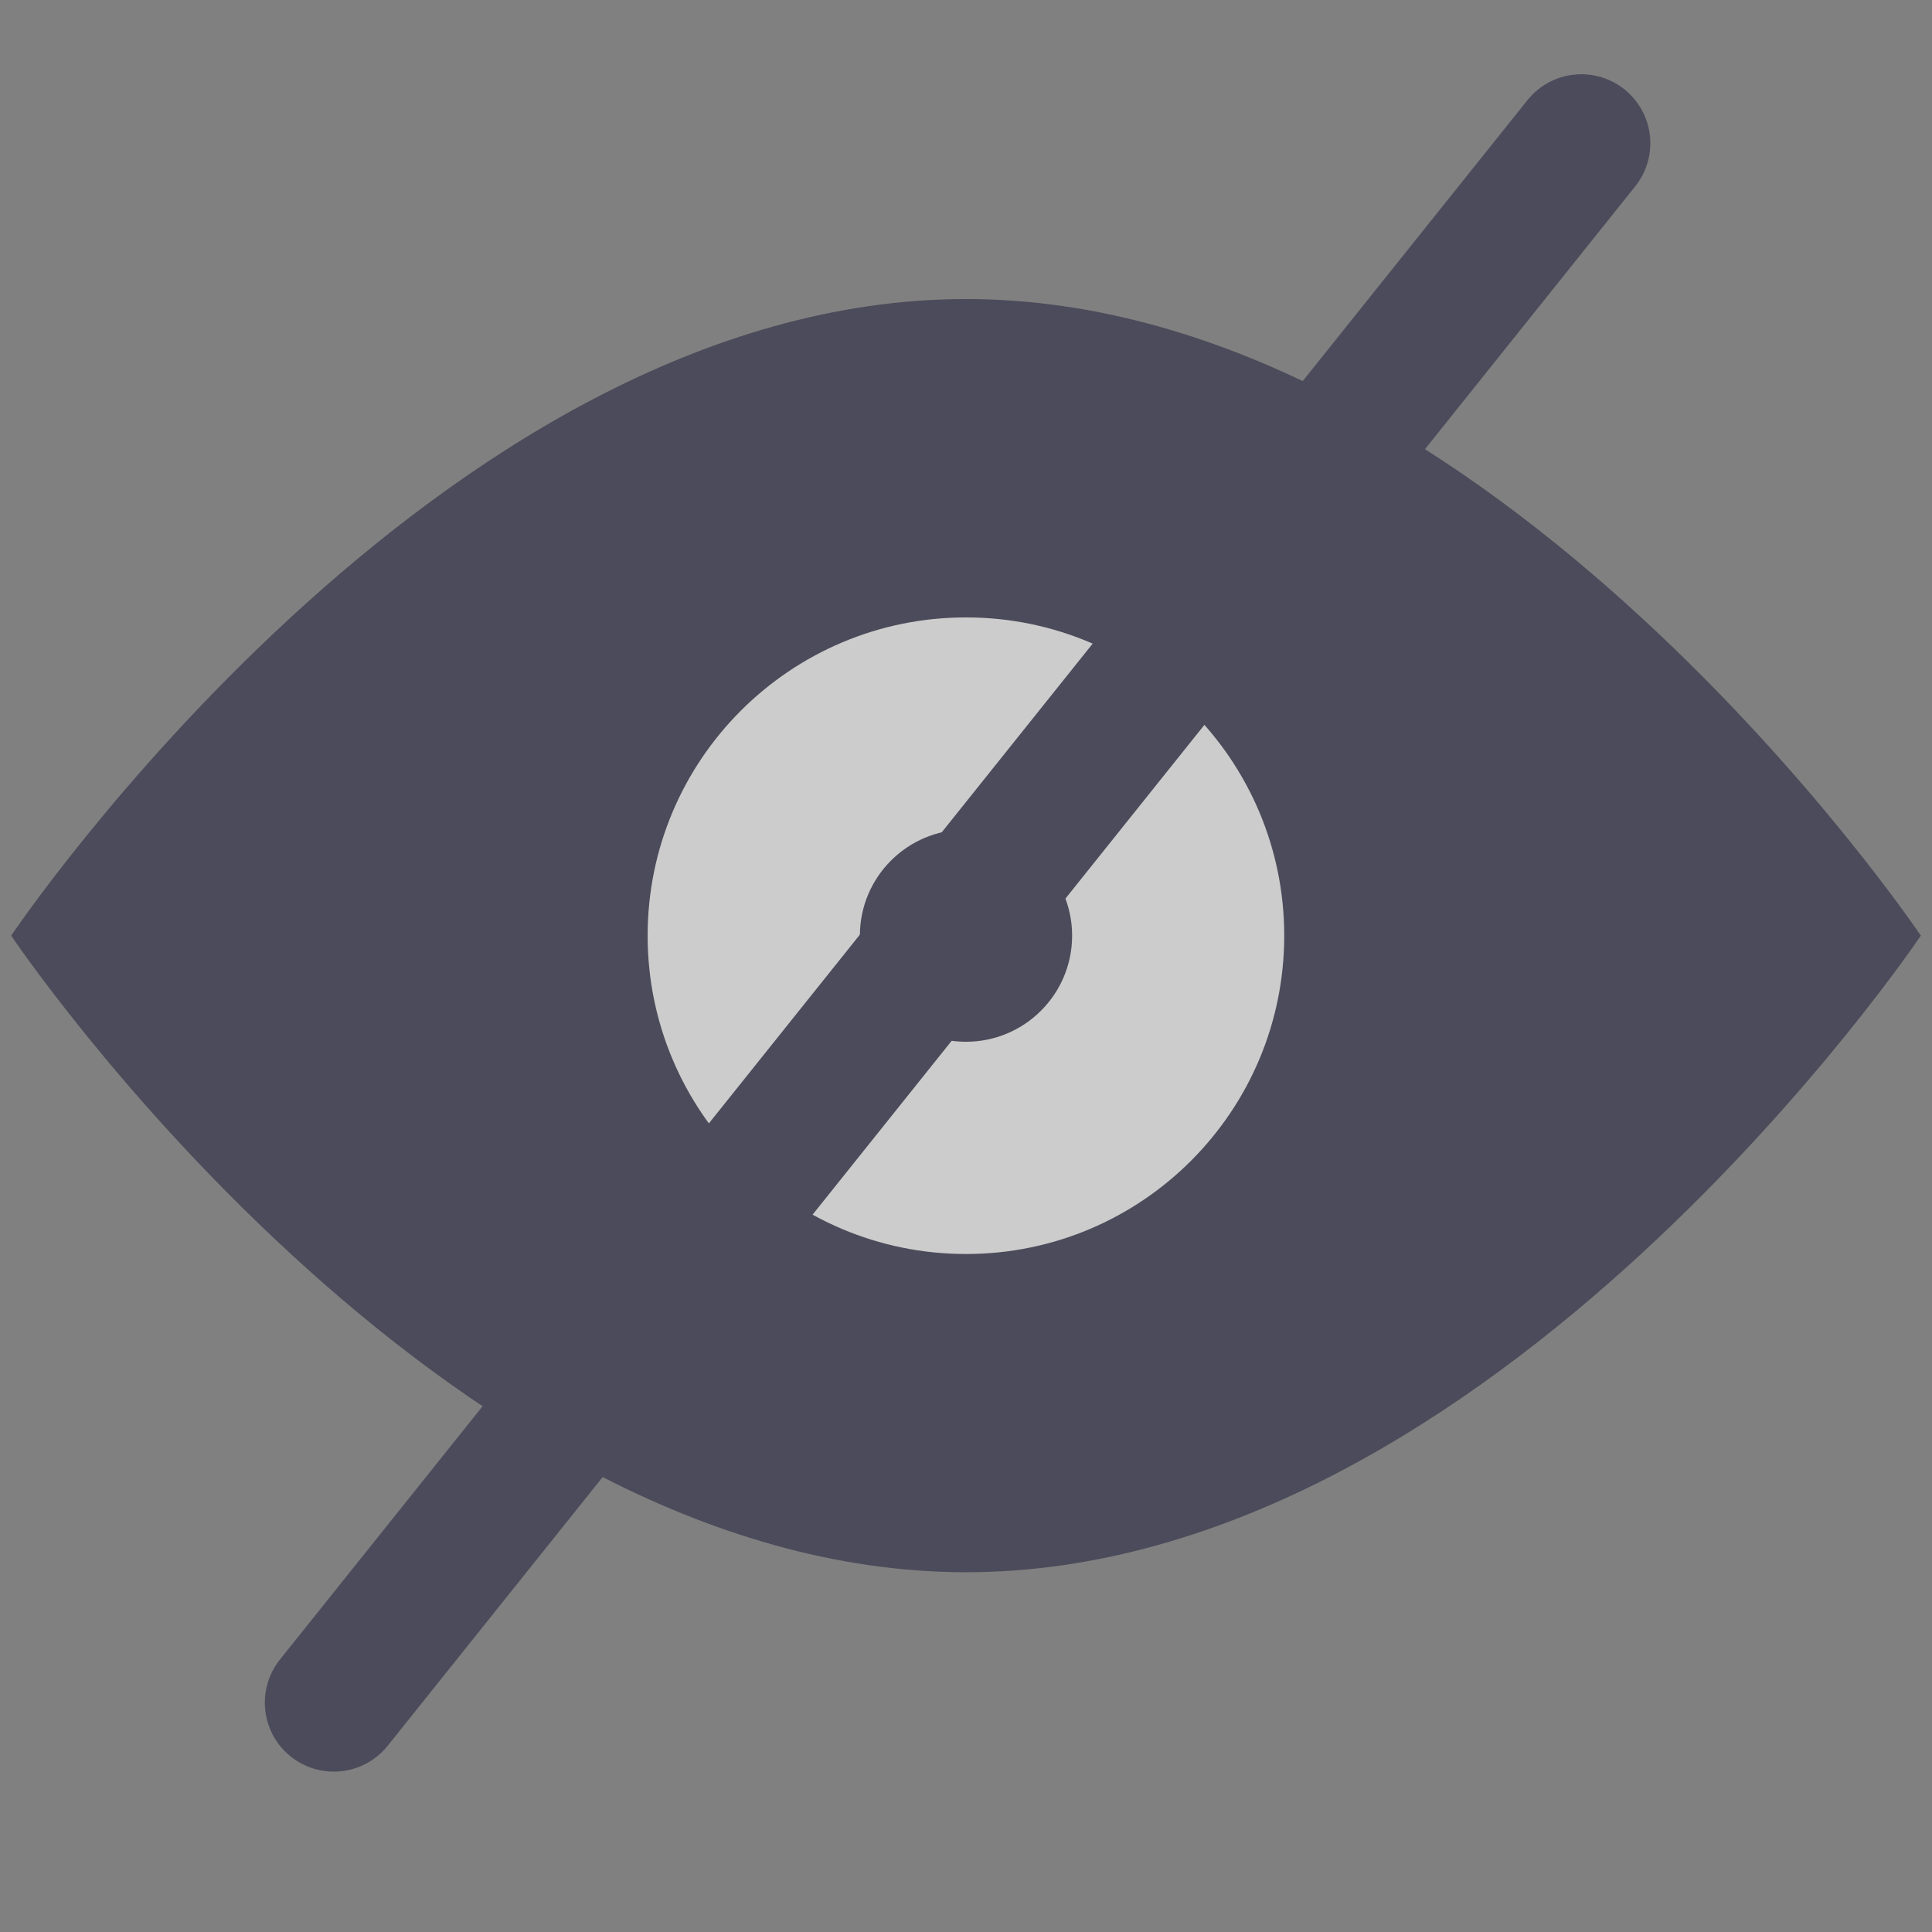
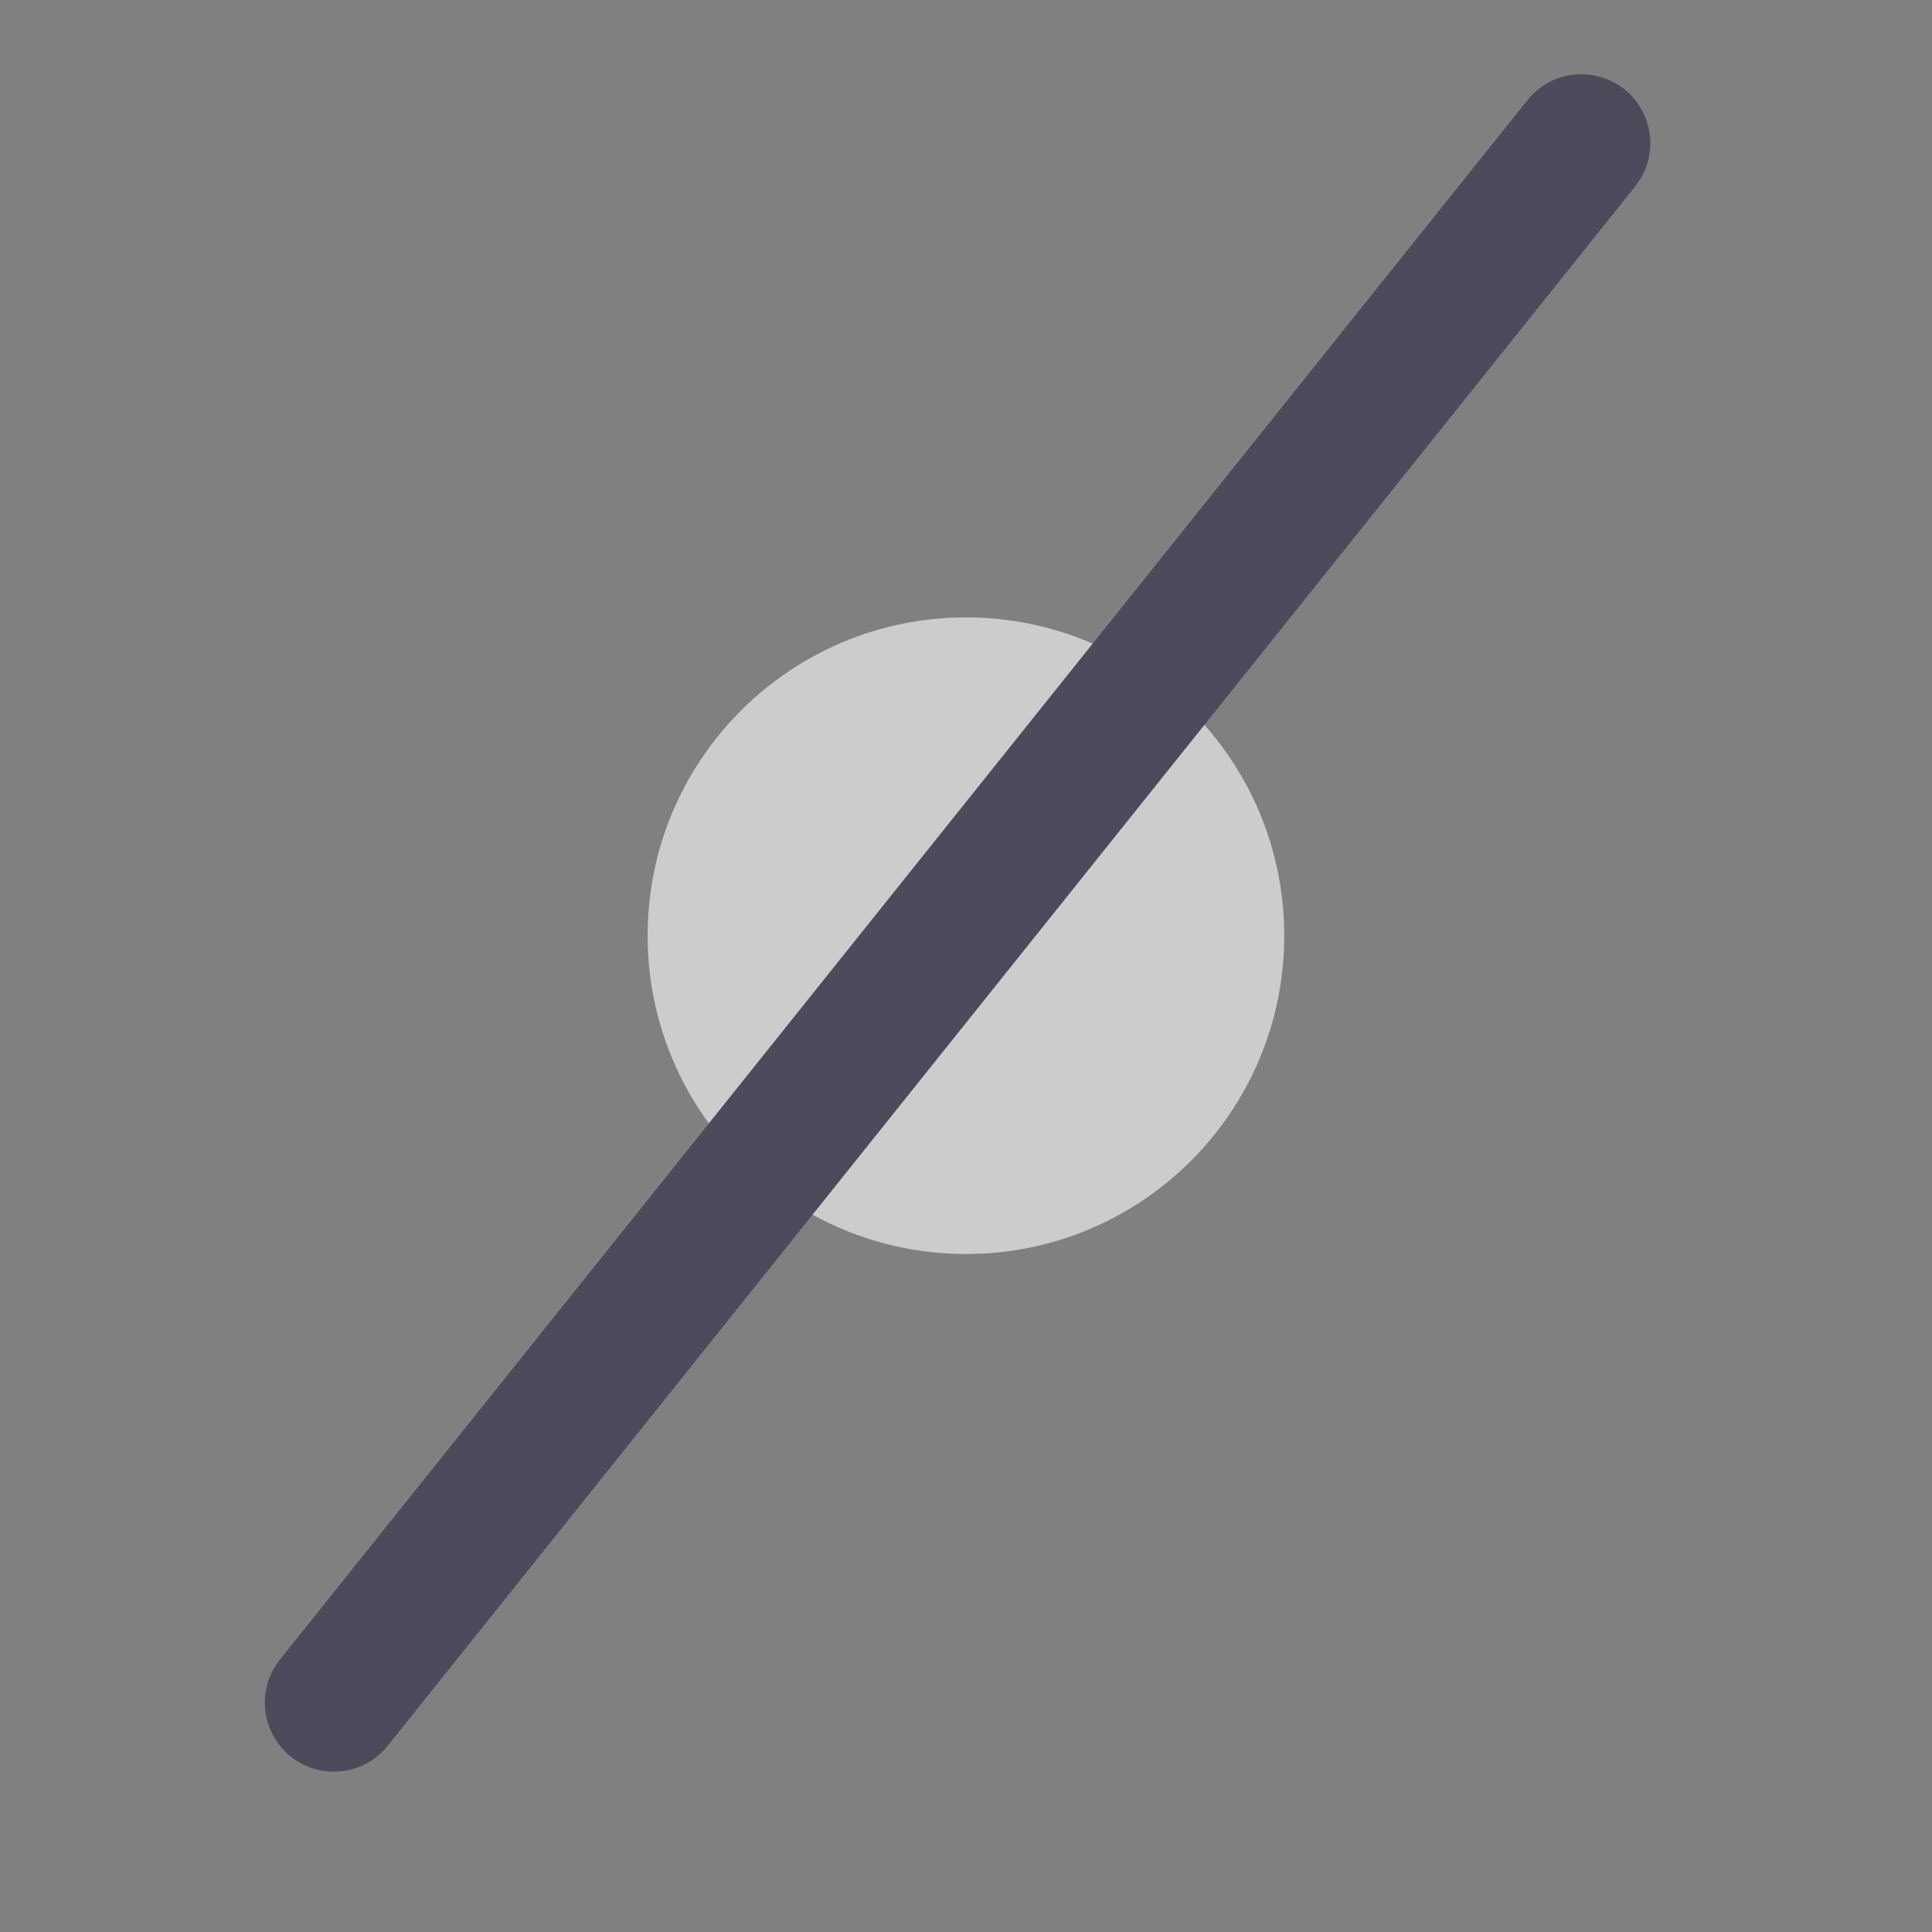
<svg xmlns="http://www.w3.org/2000/svg" width="14" height="14" viewBox="0 0 14 14" fill="none">
  <rect x="0" y="0" width="14" height="14" fill="#808080" stroke="none" />
  <g opacity="0.6">
-     <path fill-rule="evenodd" clip-rule="evenodd" d="M7 11.393C3.178 11.393 0.081 6.78 0.081 6.78C0.081 6.78 3.178 2.167 7 2.167C10.821 2.167 13.919 6.78 13.919 6.78C13.919 6.78 10.821 11.393 7 11.393Z" fill="#292842" />
    <path fill-rule="evenodd" clip-rule="evenodd" d="M7 4.474C5.726 4.474 4.693 5.507 4.693 6.78C4.693 8.054 5.726 9.087 7 9.087C8.274 9.087 9.306 8.054 9.306 6.78C9.306 5.507 8.274 4.474 7 4.474Z" fill="white" />
-     <path fill-rule="evenodd" clip-rule="evenodd" d="M6.231 6.78C6.231 6.356 6.575 6.011 7 6.011C7.424 6.011 7.769 6.356 7.769 6.78C7.769 7.205 7.424 7.549 7 7.549C6.575 7.549 6.231 7.205 6.231 6.78Z" fill="#292842" />
    <line x1="2.419" y1="12.338" x2="11.459" y2="1.038" stroke="#292842" stroke-linecap="round" />
  </g>
</svg>